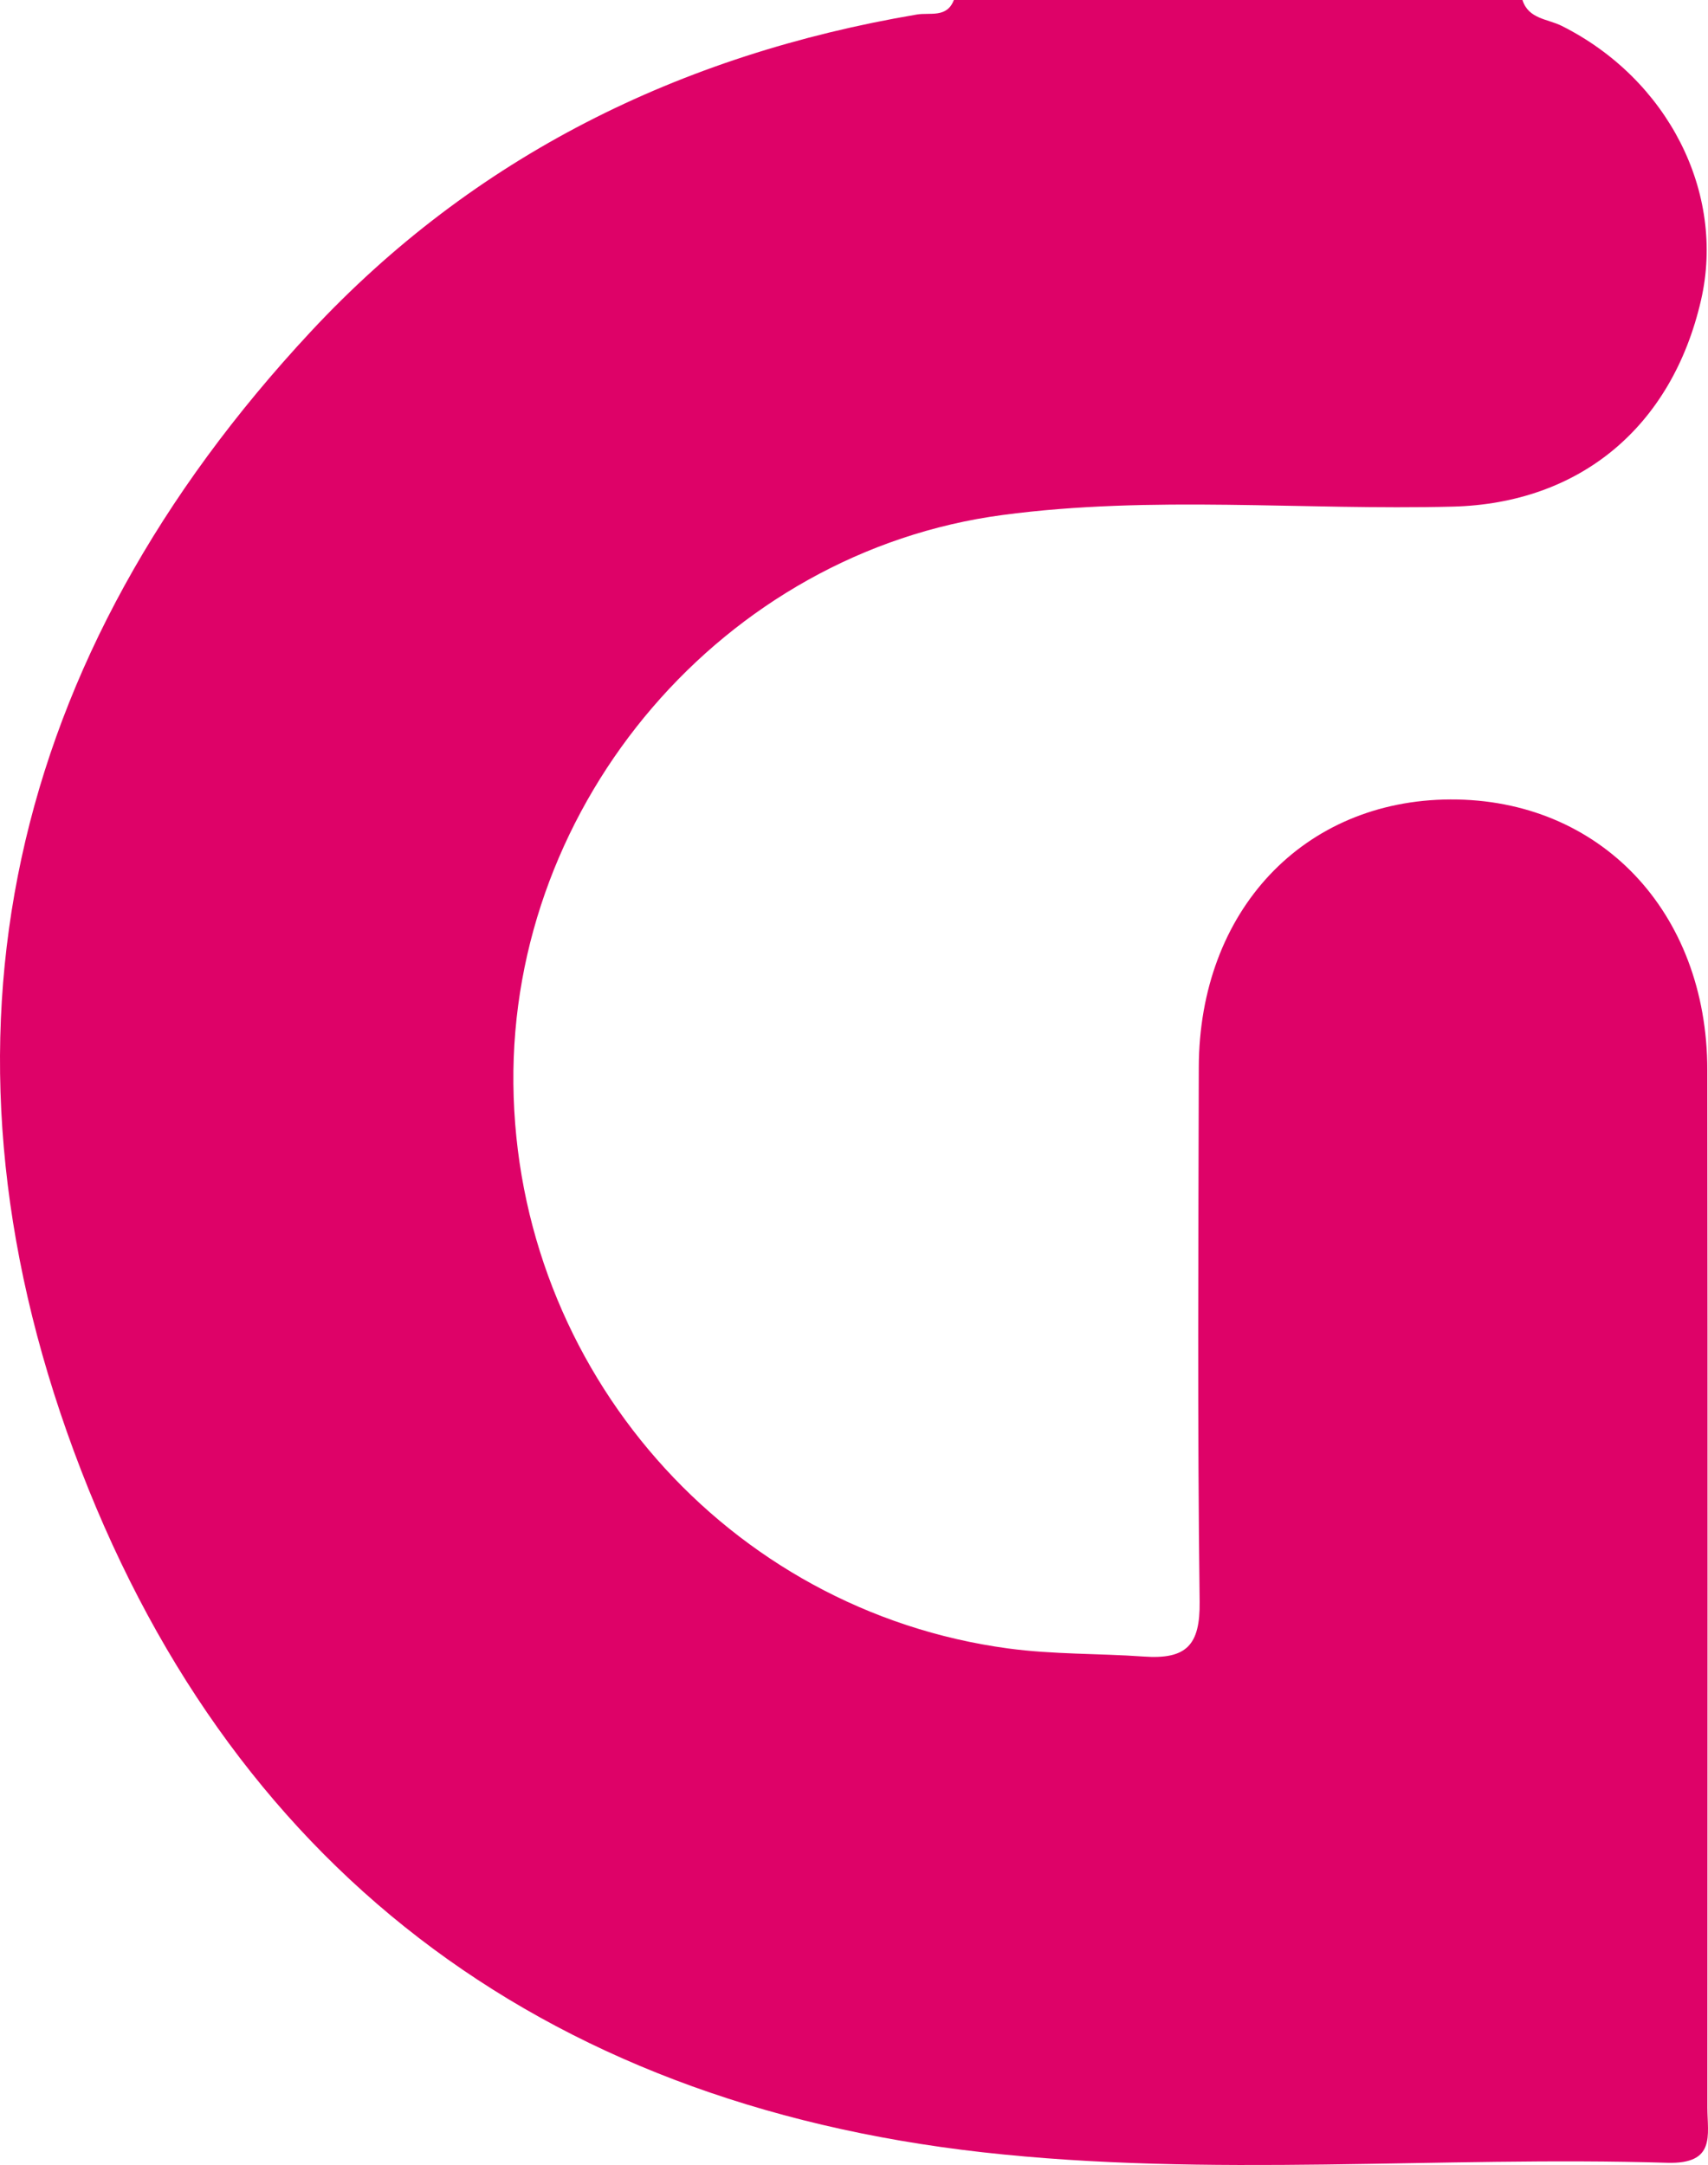
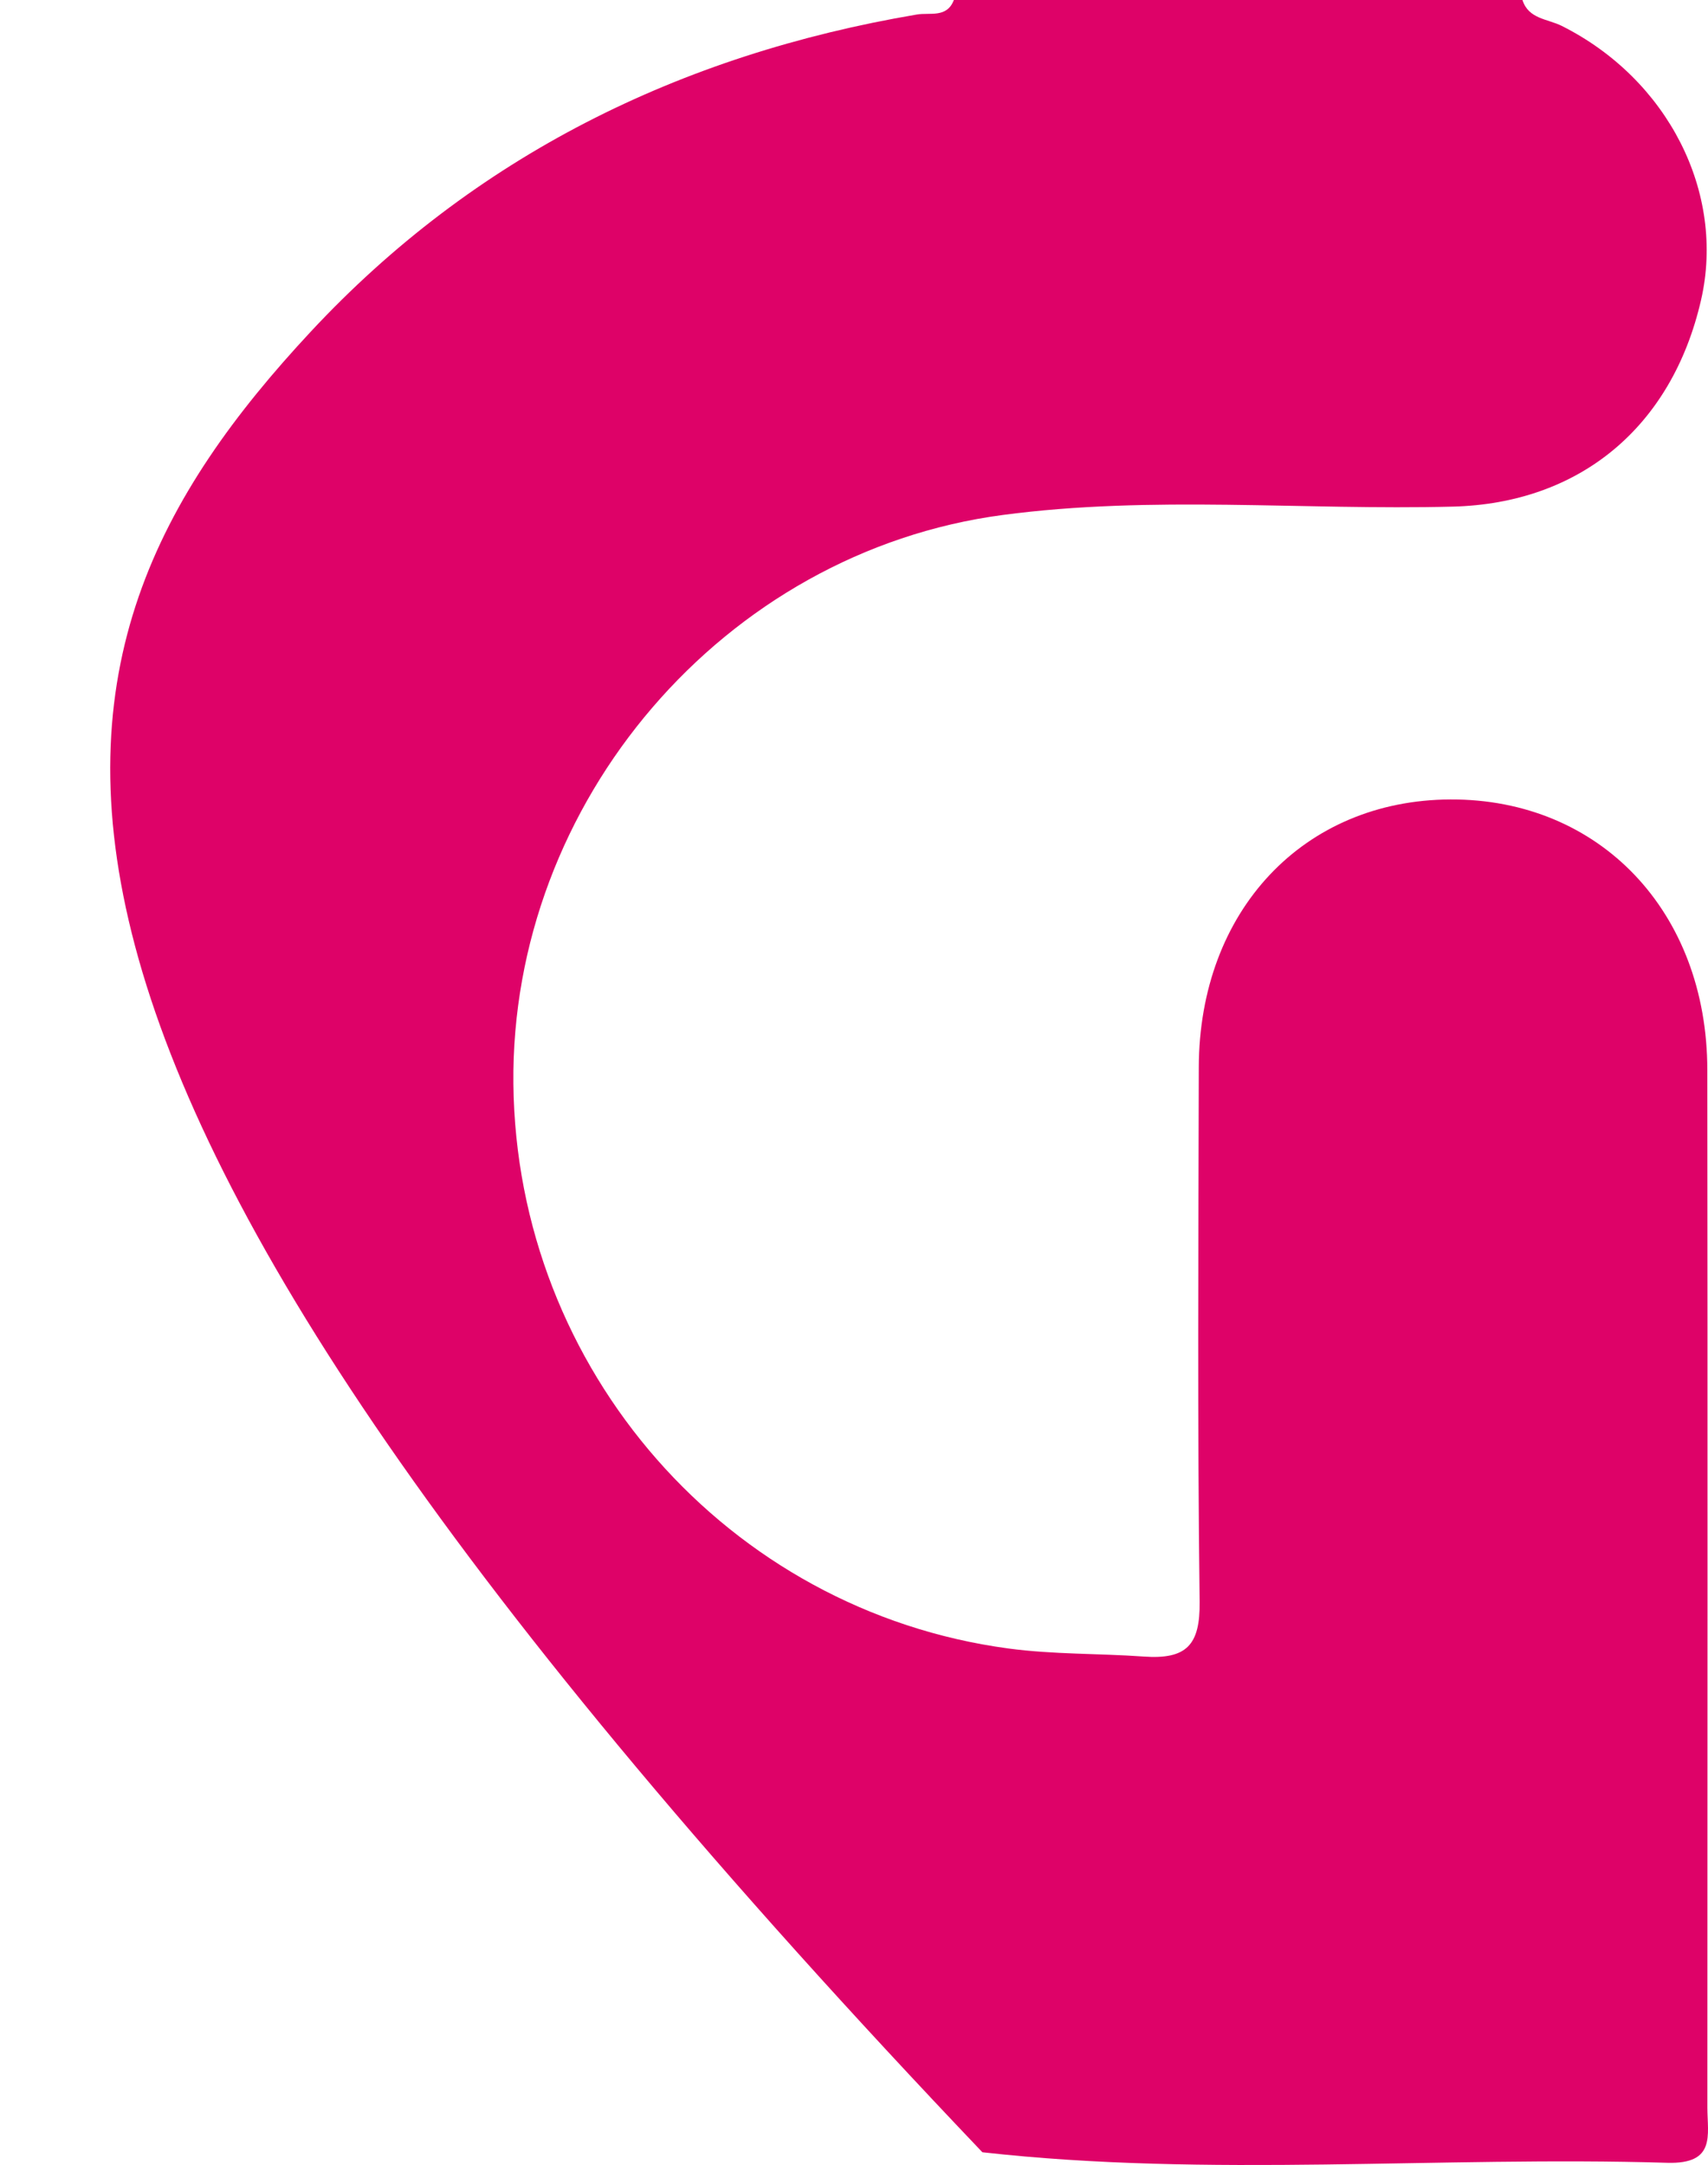
<svg xmlns="http://www.w3.org/2000/svg" width="741" height="939" viewBox="0 0 741 939" fill="none">
-   <path d="M660.515 0.023C663.132 8.293 671.458 8.179 677.532 11.224C723.576 34.285 748.691 83.543 737.976 130.165C725.305 185.308 685.244 218.343 630.282 219.729C565.174 221.388 499.793 214.731 434.958 223.365C314.023 239.451 221.457 347.782 222.731 470.086C224.028 594.253 315.889 698.631 437.437 714.967C457.024 717.602 476.589 717.08 496.107 718.465C514.762 719.806 520.699 713.535 520.449 694.654C519.471 617.428 519.926 540.201 520.085 462.974C520.221 395.063 565.492 347.009 629.235 346.736C693.957 346.464 740.638 395.335 740.706 464.065C740.865 614.088 740.774 764.111 740.729 914.134C740.752 926.062 744.505 938.649 723.349 938.036C624.322 935.059 524.84 944.534 426.199 933.469C233.446 911.816 98.27 808.552 32.025 629.356C-34.266 450.024 3.498 284.869 134.737 143.934C205.601 67.82 294.982 23.697 397.786 6.294C403.473 5.339 410.798 7.929 413.824 8.1131e-06L660.515 -1.34534e-05L660.515 0.023Z" fill="#DE0268" />
+   <path d="M660.515 0.023C663.132 8.293 671.458 8.179 677.532 11.224C723.576 34.285 748.691 83.543 737.976 130.165C725.305 185.308 685.244 218.343 630.282 219.729C565.174 221.388 499.793 214.731 434.958 223.365C314.023 239.451 221.457 347.782 222.731 470.086C224.028 594.253 315.889 698.631 437.437 714.967C457.024 717.602 476.589 717.08 496.107 718.465C514.762 719.806 520.699 713.535 520.449 694.654C519.471 617.428 519.926 540.201 520.085 462.974C520.221 395.063 565.492 347.009 629.235 346.736C693.957 346.464 740.638 395.335 740.706 464.065C740.865 614.088 740.774 764.111 740.729 914.134C740.752 926.062 744.505 938.649 723.349 938.036C624.322 935.059 524.84 944.534 426.199 933.469C-34.266 450.024 3.498 284.869 134.737 143.934C205.601 67.82 294.982 23.697 397.786 6.294C403.473 5.339 410.798 7.929 413.824 8.1131e-06L660.515 -1.34534e-05L660.515 0.023Z" fill="#DE0268" />
</svg>